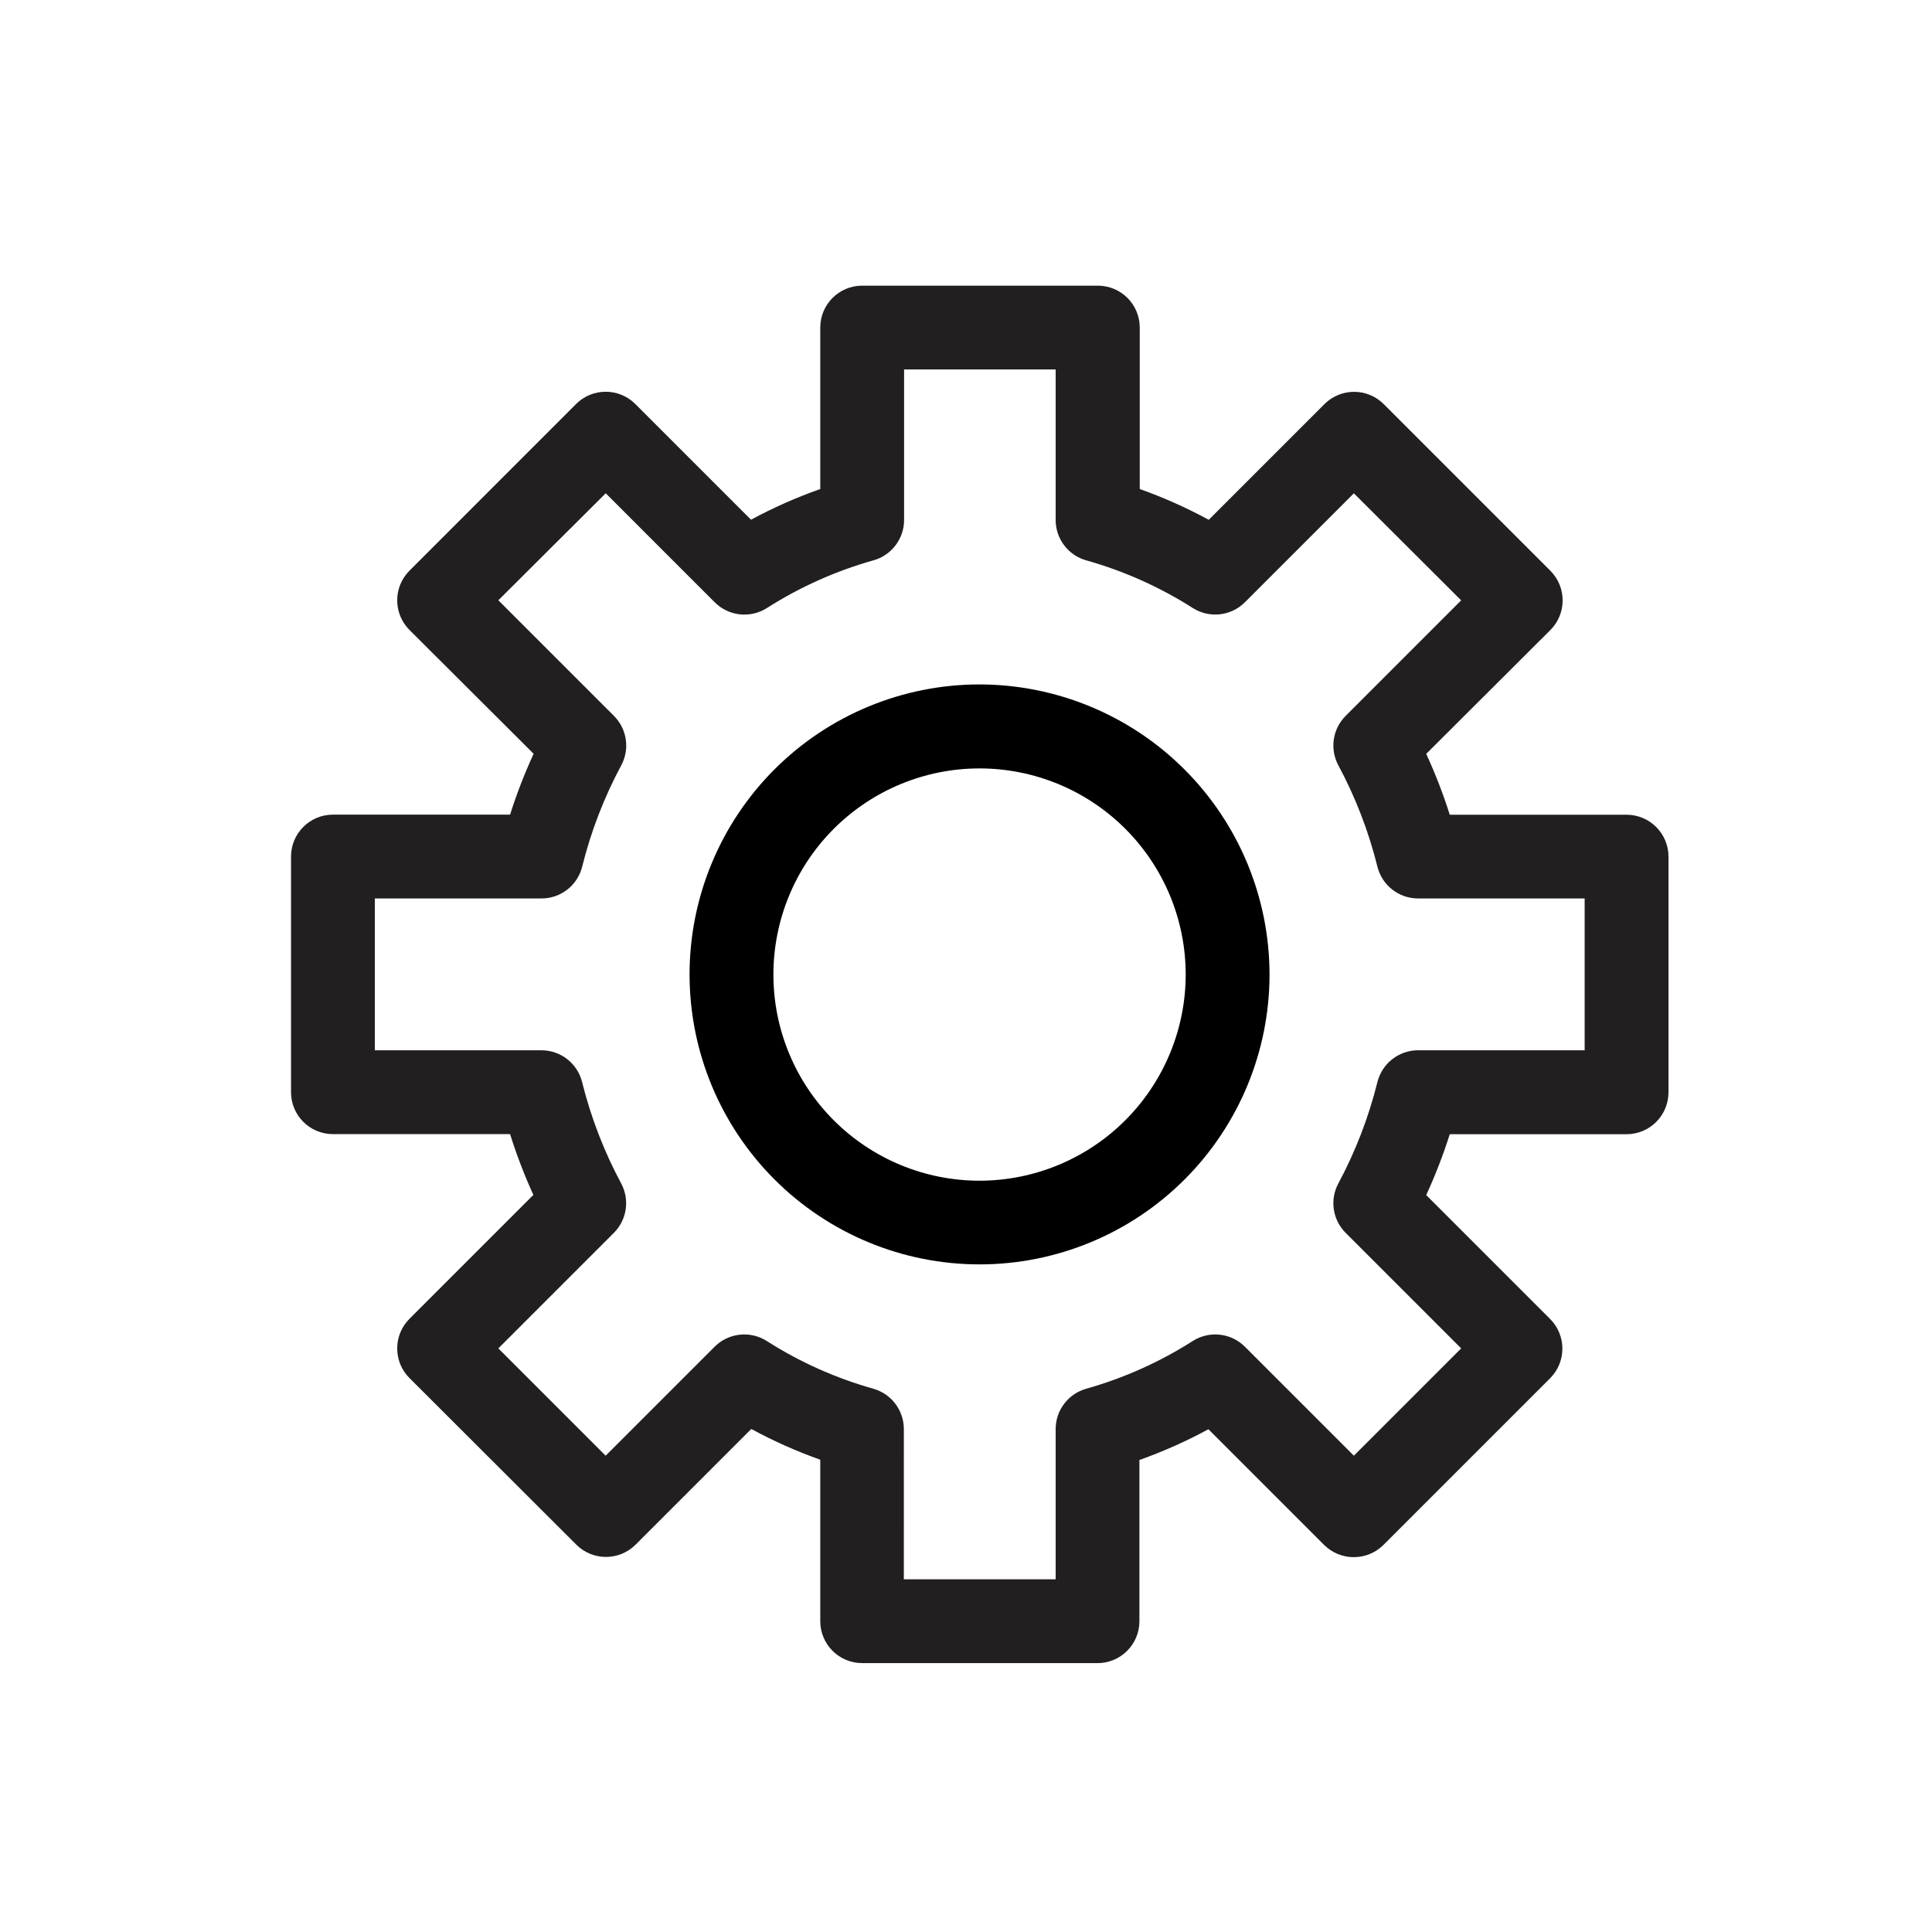
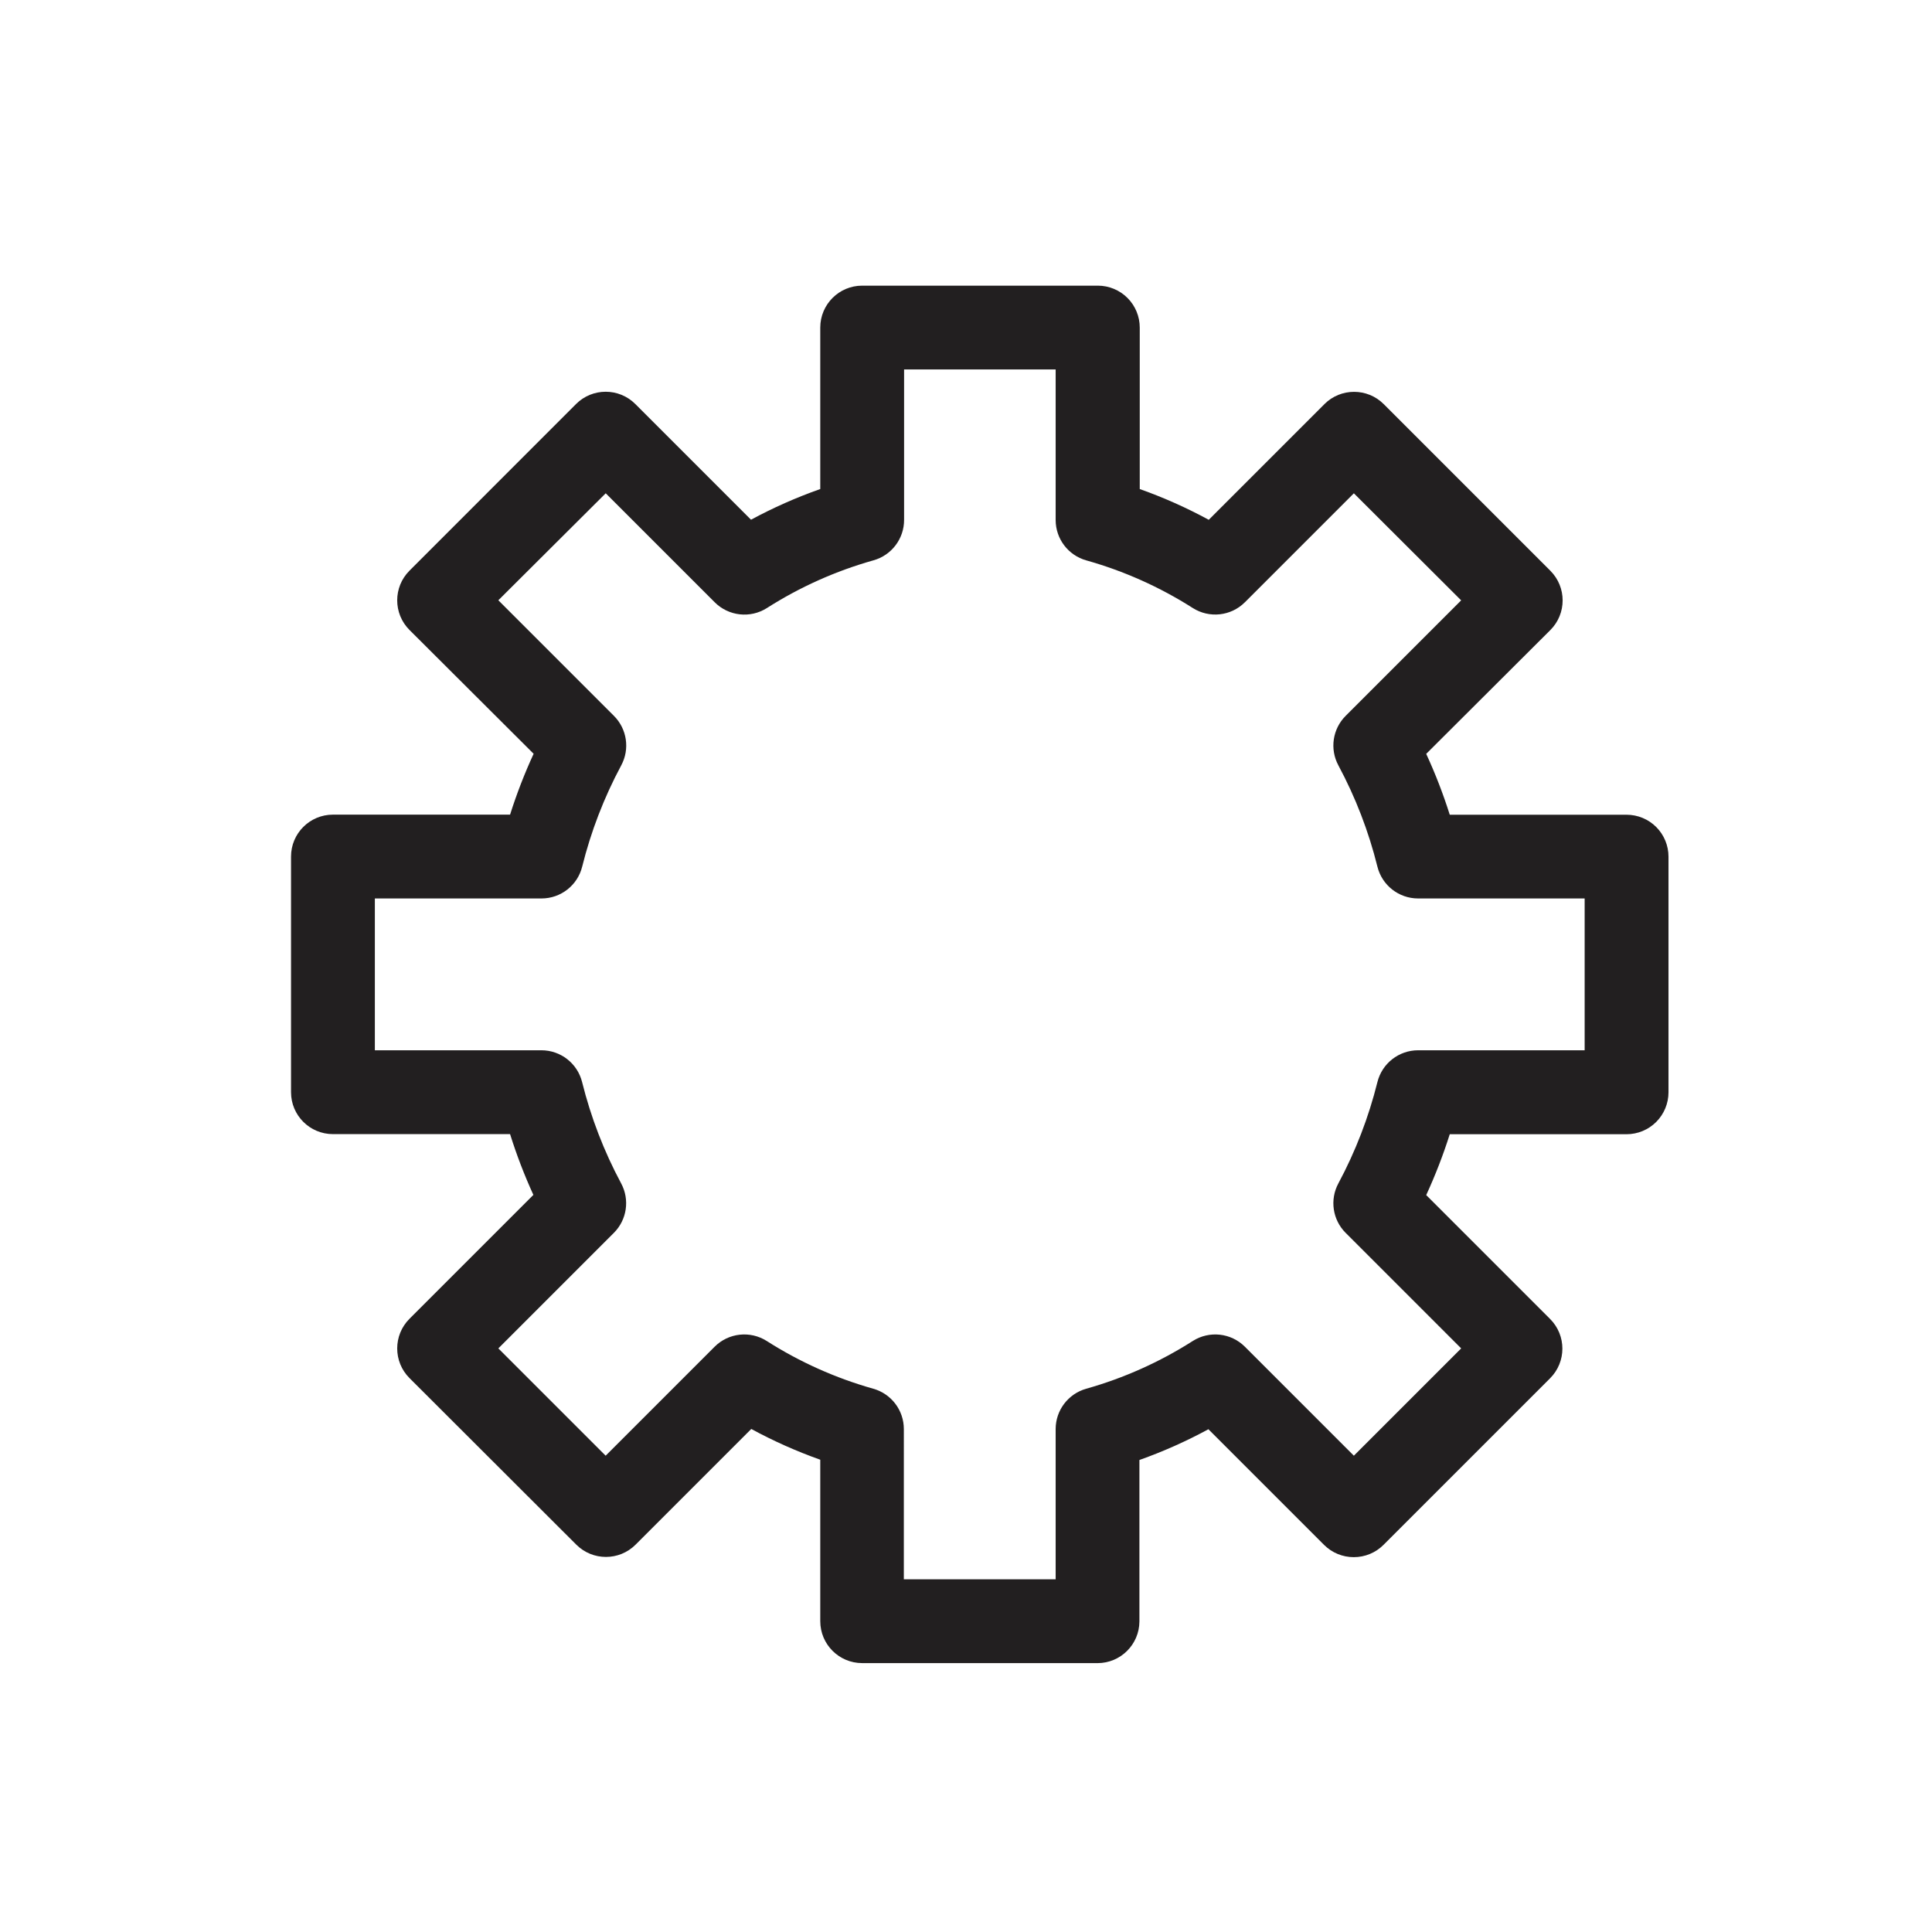
<svg xmlns="http://www.w3.org/2000/svg" width="800px" height="800px" version="1.1" viewBox="144 144 512 512">
  <g>
    <path d="m434.87 584.74h-62.383c-6.137 0-11.109-4.973-11.109-11.109v-42.789c-6.297-2.238-12.41-4.961-18.285-8.152l-30.66 30.66c-4.336 4.336-11.367 4.336-15.707 0l-44.211-44.148c-4.336-4.336-4.336-11.367 0-15.707l32.836-32.836c-2.391-5.234-4.453-10.613-6.176-16.105h-46.941c-6.137 0-11.109-4.973-11.109-11.109v-62.449c0-6.137 4.973-11.109 11.109-11.109h46.941c1.742-5.504 3.828-10.891 6.242-16.129l-32.902-32.816c-4.336-4.336-4.336-11.367 0-15.707l44.145-44.164c4.34-4.34 11.371-4.34 15.707 0l30.66 30.66v-0.004c5.894-3.184 12.031-5.902 18.352-8.129v-42.789c0-6.137 4.973-11.109 11.109-11.109h62.453-0.004c2.945 0 5.773 1.168 7.856 3.254 2.082 2.082 3.254 4.906 3.254 7.856v42.789c6.297 2.234 12.41 4.961 18.285 8.152l30.66-30.66h-0.004c4.34-4.336 11.371-4.336 15.711 0l44.168 44.168h-0.004c4.336 4.336 4.336 11.371 0 15.707l-32.902 32.812c2.418 5.242 4.5 10.629 6.242 16.133h46.855c2.945 0 5.773 1.168 7.856 3.25 2.082 2.086 3.254 4.91 3.254 7.856v62.453c0 2.945-1.172 5.769-3.254 7.856-2.082 2.082-4.91 3.254-7.856 3.254h-46.855c-1.742 5.5-3.828 10.887-6.242 16.129l32.836 32.836c4.336 4.336 4.336 11.367 0 15.707l-44.168 44.168c-2.086 2.082-4.914 3.246-7.863 3.242-2.949 0.004-5.777-1.16-7.863-3.242l-30.66-30.66c-5.871 3.191-11.988 5.914-18.285 8.152v42.789c-0.035 6.102-4.984 11.031-11.086 11.043zm-51.344-22.215h40.234v-39.816c0.004-4.973 3.32-9.34 8.109-10.684 9.973-2.812 19.48-7.07 28.215-12.641 4.394-2.797 10.137-2.172 13.82 1.508l28.883 28.883 28.438-28.438-30.613-30.613h-0.004c-3.465-3.465-4.25-8.793-1.93-13.109 4.551-8.488 8.027-17.512 10.352-26.859 1.234-4.945 5.676-8.418 10.773-8.422h44.145v-40.234h-44.145c-5.098 0-9.539-3.473-10.773-8.418-2.32-9.352-5.797-18.371-10.352-26.859-2.32-4.32-1.535-9.645 1.93-13.109l30.613-30.613-28.434-28.371-28.883 28.883v-0.004c-3.684 3.68-9.426 4.309-13.82 1.512-8.734-5.562-18.242-9.812-28.215-12.617-4.789-1.344-8.105-5.711-8.109-10.688v-39.902h-40.168v39.812c0.031 5.023-3.312 9.441-8.152 10.777-9.973 2.812-19.477 7.07-28.215 12.641-4.394 2.789-10.141 2.152-13.82-1.535l-28.883-28.883-28.457 28.352 30.637 30.637c3.465 3.465 4.25 8.789 1.934 13.109-4.555 8.488-8.031 17.508-10.355 26.859-1.23 4.945-5.676 8.418-10.773 8.418h-44.168v40.234h44.145c5.102 0.004 9.543 3.477 10.777 8.422 2.324 9.348 5.801 18.371 10.352 26.859 2.316 4.316 1.531 9.645-1.934 13.109l-30.613 30.613 28.438 28.438 28.883-28.883c3.684-3.68 9.426-4.305 13.816-1.508 8.738 5.57 18.242 9.828 28.215 12.641 4.793 1.344 8.105 5.711 8.109 10.684z" fill="#221f20" />
-     <path d="m403.59 325.38c-20.379 0-39.926 8.098-54.34 22.508-14.41 14.414-22.508 33.961-22.508 54.34 0 20.383 8.098 39.93 22.508 54.34 14.414 14.414 33.961 22.508 54.34 22.508 20.383 0 39.93-8.094 54.34-22.508 14.41-14.41 22.508-33.957 22.508-54.34-0.023-20.375-8.125-39.906-22.535-54.312-14.406-14.406-33.938-22.512-54.312-22.535zm0 131.52c-14.488 0-28.383-5.754-38.629-16-10.246-10.246-16-24.141-16-38.629 0-14.492 5.754-28.387 16-38.633 10.246-10.242 24.141-16 38.629-16 14.488 0 28.387 5.758 38.629 16 10.246 10.246 16.004 24.141 16.004 38.633-0.012 14.484-5.773 28.371-16.016 38.617-10.242 10.242-24.133 16-38.617 16.012z" />
  </g>
</svg>